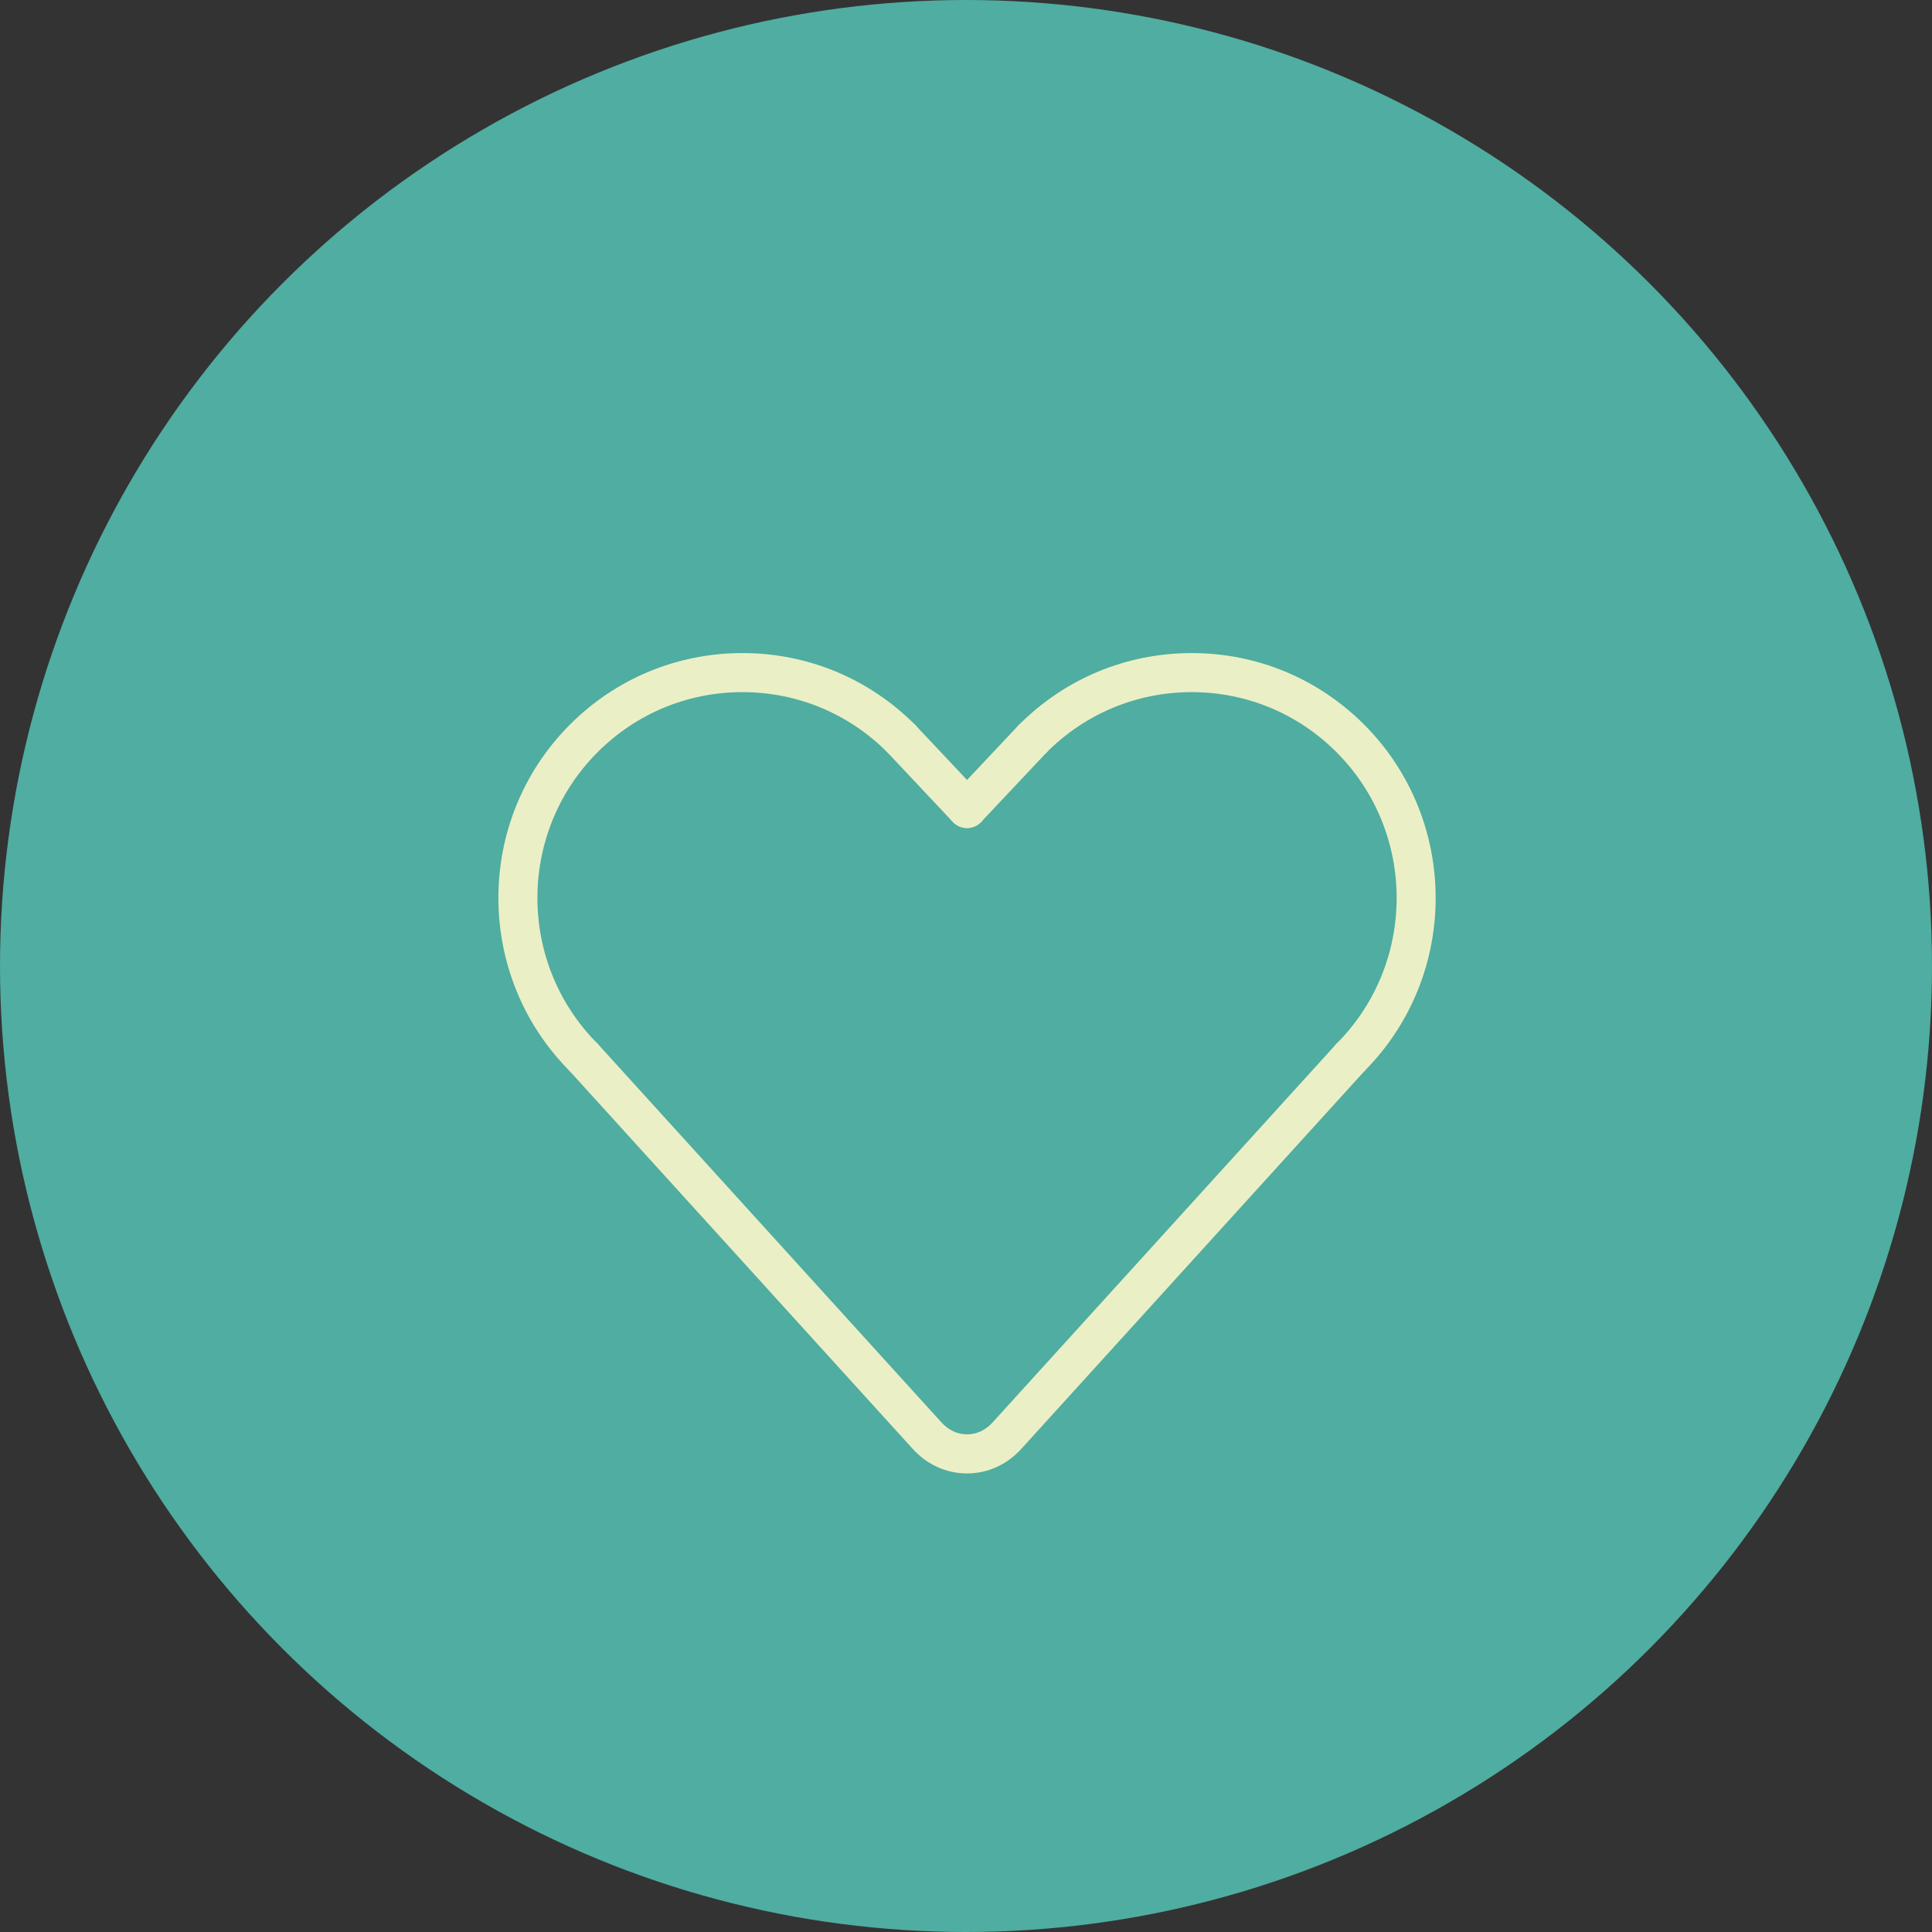
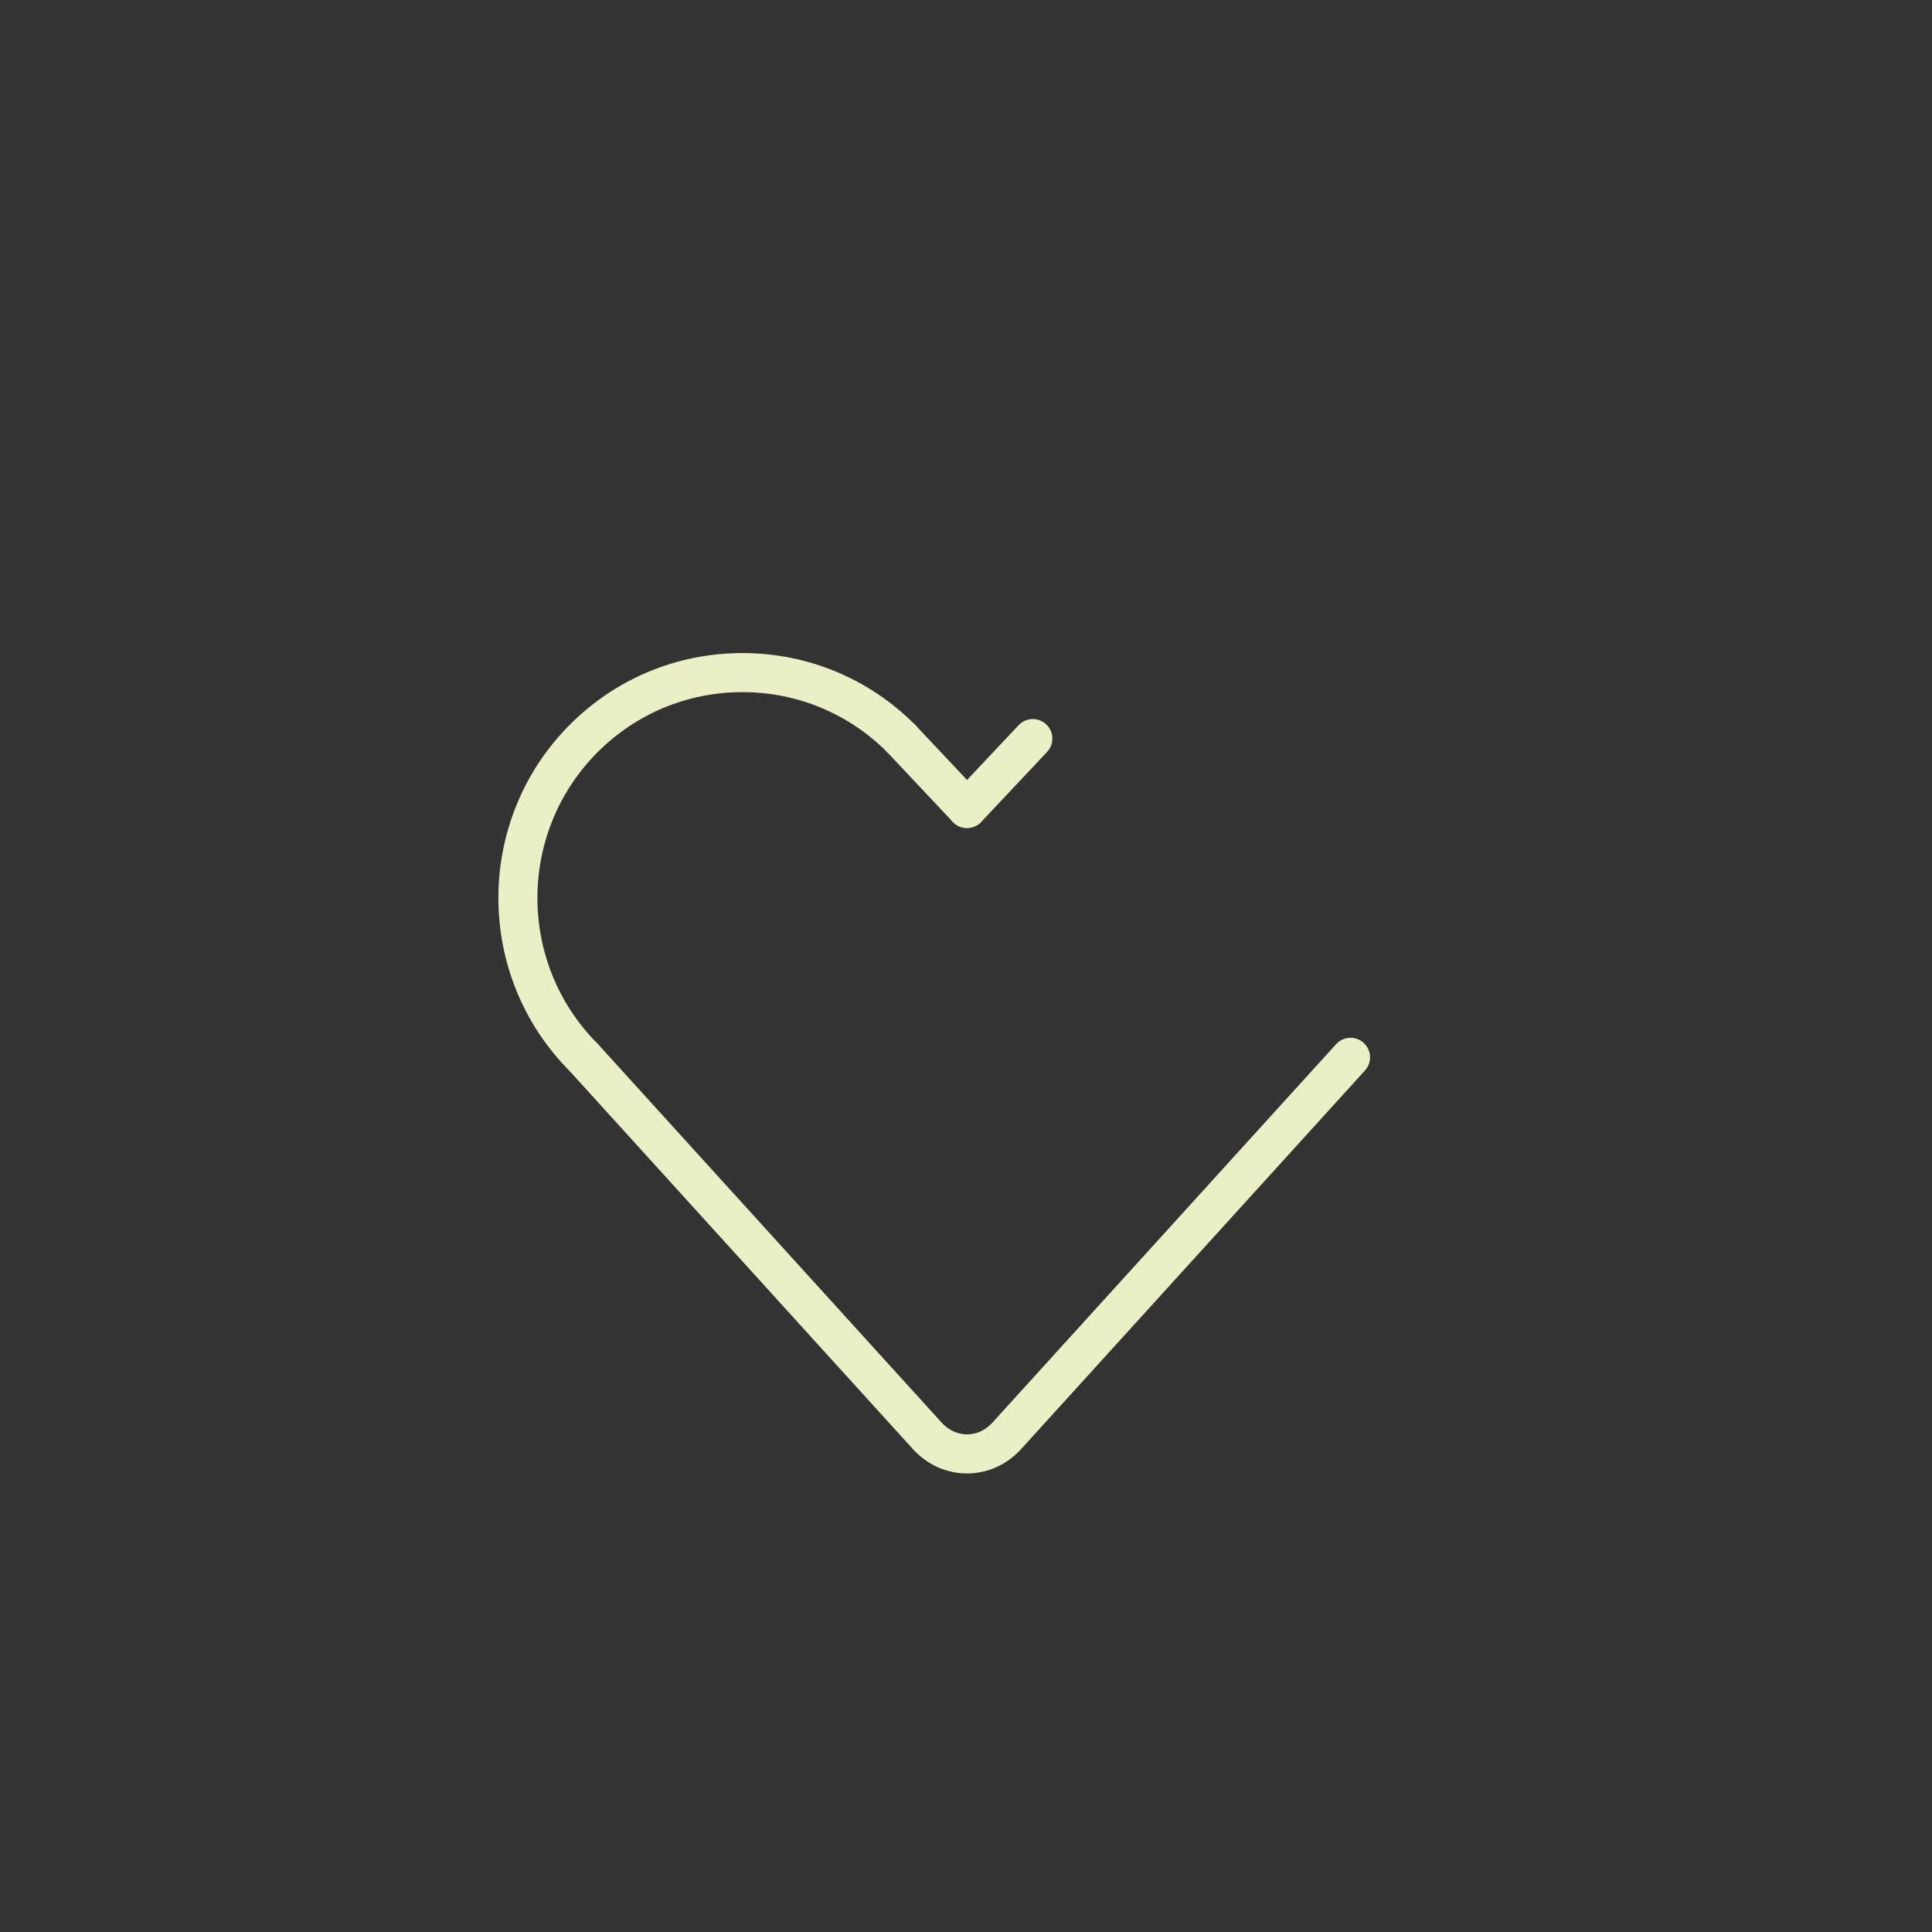
<svg xmlns="http://www.w3.org/2000/svg" version="1.1" id="Capa_1" x="0px" y="0px" width="98.912px" height="98.912px" viewBox="0 0 98.912 98.912" enable-background="new 0 0 98.912 98.912" xml:space="preserve">
  <rect x="0" y="0" width="98.912" height="98.912" fill="#333333" stroke="none" />
-   <circle opacity="0.9" fill="#53BAAD" enable-background="new    " cx="49.456" cy="49.456" r="49.456" />
  <g>
    <g>
-       <path fill="#EBEFC5" d="M69.142,55.132c-0.255,0-0.51-0.097-0.705-0.291c-0.392-0.39-0.393-1.023-0.003-1.415    c4.093-4.11,4.093-10.798,0-14.907c-1.983-1.988-4.62-3.084-7.424-3.084s-5.44,1.096-7.424,3.084    c-0.391,0.392-1.024,0.391-1.414,0.002c-0.391-0.39-0.392-1.023-0.002-1.414c2.362-2.368,5.501-3.672,8.84-3.672    s6.479,1.304,8.84,3.672c4.868,4.889,4.868,12.842,0.001,17.731C69.655,55.033,69.399,55.132,69.142,55.132z" />
-     </g>
+       </g>
    <g>
      <path fill="#EBEFC5" d="M49.508,41.649" />
    </g>
    <g>
      <path fill="#EBEFC5" d="M49.508,42.391c-0.246,0-0.492-0.09-0.685-0.271c-0.402-0.379-0.421-1.012-0.043-1.414l3.369-3.578    c0.379-0.402,1.011-0.421,1.414-0.043c0.402,0.379,0.421,1.012,0.042,1.414l-3.369,3.578    C50.04,42.285,49.774,42.391,49.508,42.391z" />
    </g>
    <g>
      <path fill="#EBEFC5" d="M29.877,55.132c-0.256,0-0.513-0.098-0.708-0.294c-4.872-4.89-4.872-12.844,0-17.731    c2.362-2.368,5.501-3.672,8.841-3.672c3.339,0,6.478,1.304,8.84,3.672c0.39,0.391,0.389,1.024-0.002,1.414    c-0.391,0.39-1.024,0.39-1.414-0.002c-1.984-1.988-4.62-3.084-7.424-3.084s-5.44,1.096-7.424,3.084    c-4.096,4.109-4.096,10.797,0,14.907c0.39,0.392,0.389,1.024-0.003,1.414C30.388,55.034,30.133,55.132,29.877,55.132z" />
    </g>
    <g>
-       <path fill="#EBEFC5" d="M49.508,41.649" />
-     </g>
+       </g>
    <g>
      <path fill="#EBEFC5" d="M49.508,42.391c-0.266,0-0.532-0.105-0.729-0.314l-3.366-3.578c-0.378-0.402-0.359-1.035,0.044-1.414    c0.402-0.377,1.036-0.359,1.413,0.043l3.366,3.578c0.379,0.402,0.359,1.035-0.043,1.414C50,42.301,49.754,42.391,49.508,42.391z" />
    </g>
    <g>
-       <path fill="#EBEFC5" d="M49.508,75.435c-0.001,0-0.001,0-0.002,0c-1.064,0-2.056-0.453-2.794-1.275L29.137,54.804    c-0.372-0.408-0.341-1.041,0.068-1.412c0.41-0.371,1.042-0.341,1.413,0.068l17.579,19.36c0.357,0.397,0.822,0.615,1.311,0.615    h0.001c0.489,0,0.954-0.217,1.309-0.612L68.402,53.46c0.371-0.409,1.003-0.44,1.413-0.068c0.409,0.371,0.439,1.004,0.068,1.412    L52.301,74.163C51.565,74.982,50.572,75.435,49.508,75.435z" />
+       <path fill="#EBEFC5" d="M49.508,75.435c-0.001,0-0.001,0-0.002,0c-1.064,0-2.056-0.453-2.794-1.275L29.137,54.804    c-0.372-0.408-0.341-1.041,0.068-1.412c0.41-0.371,1.042-0.341,1.413,0.068l17.579,19.36c0.357,0.397,0.822,0.615,1.311,0.615    h0.001c0.489,0,0.954-0.217,1.309-0.612L68.402,53.46c0.371-0.409,1.003-0.44,1.413-0.068c0.409,0.371,0.439,1.004,0.068,1.412    L52.301,74.163C51.565,74.982,50.572,75.435,49.508,75.435" />
    </g>
  </g>
</svg>